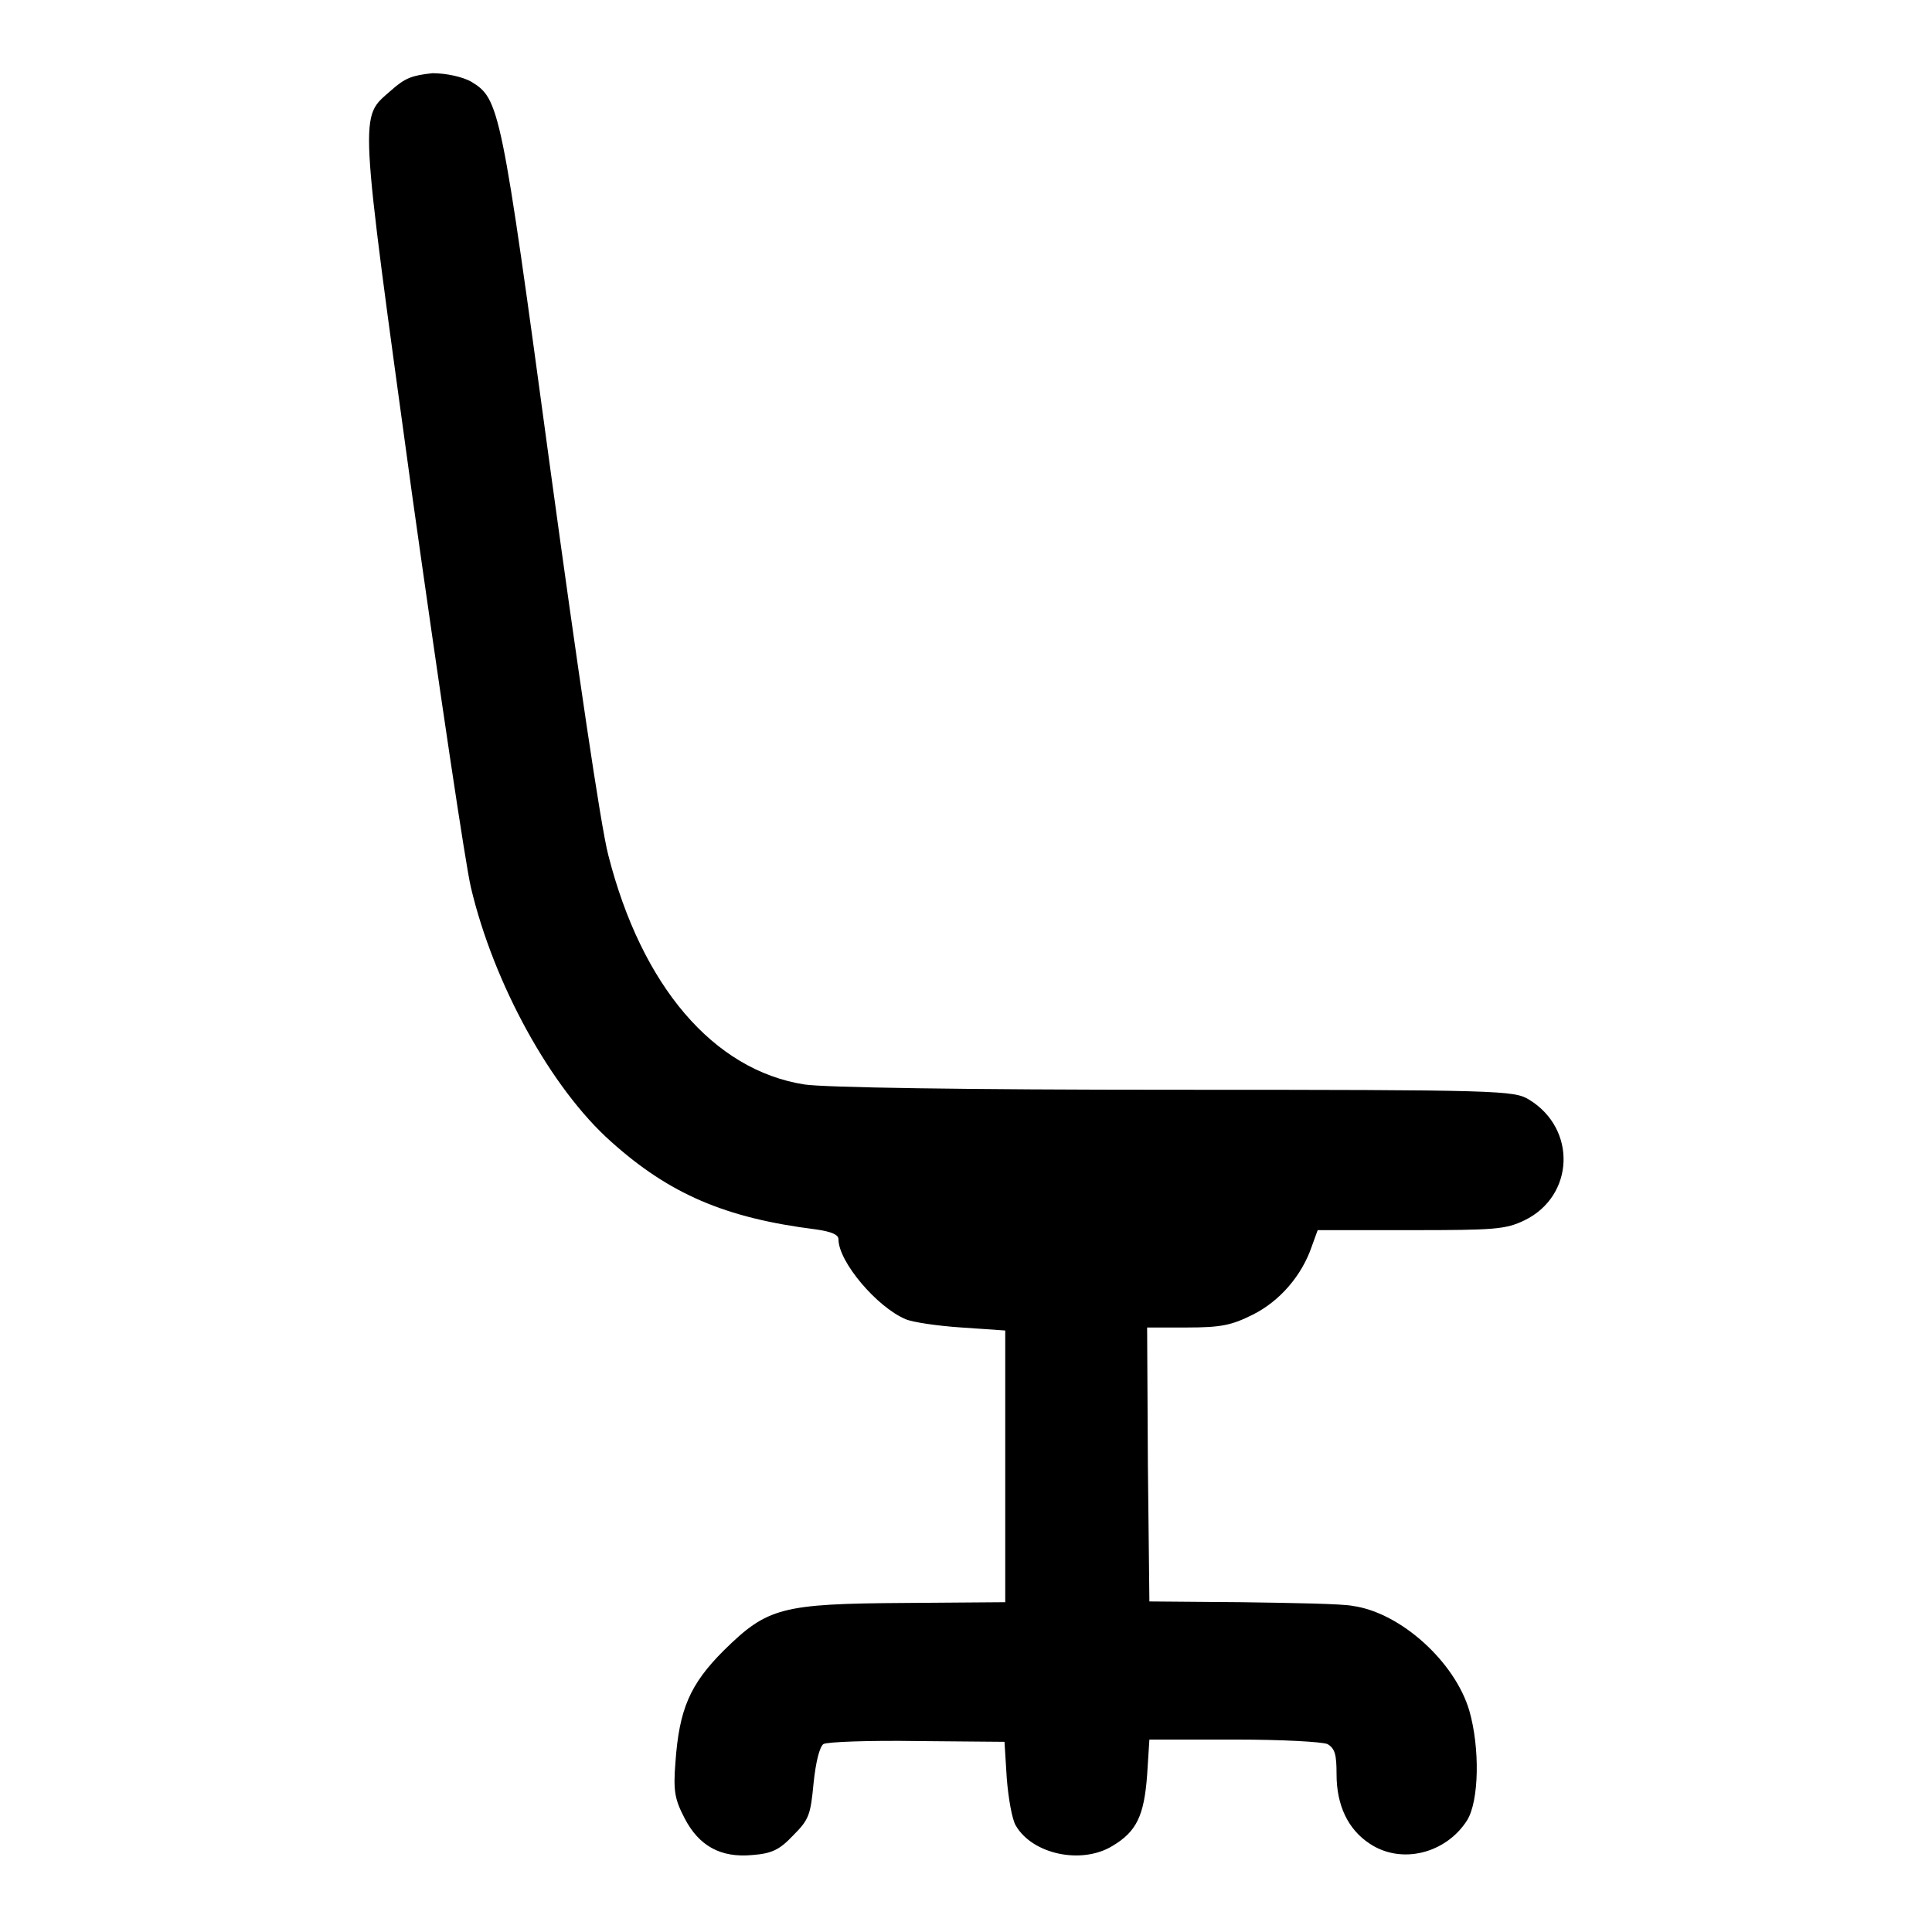
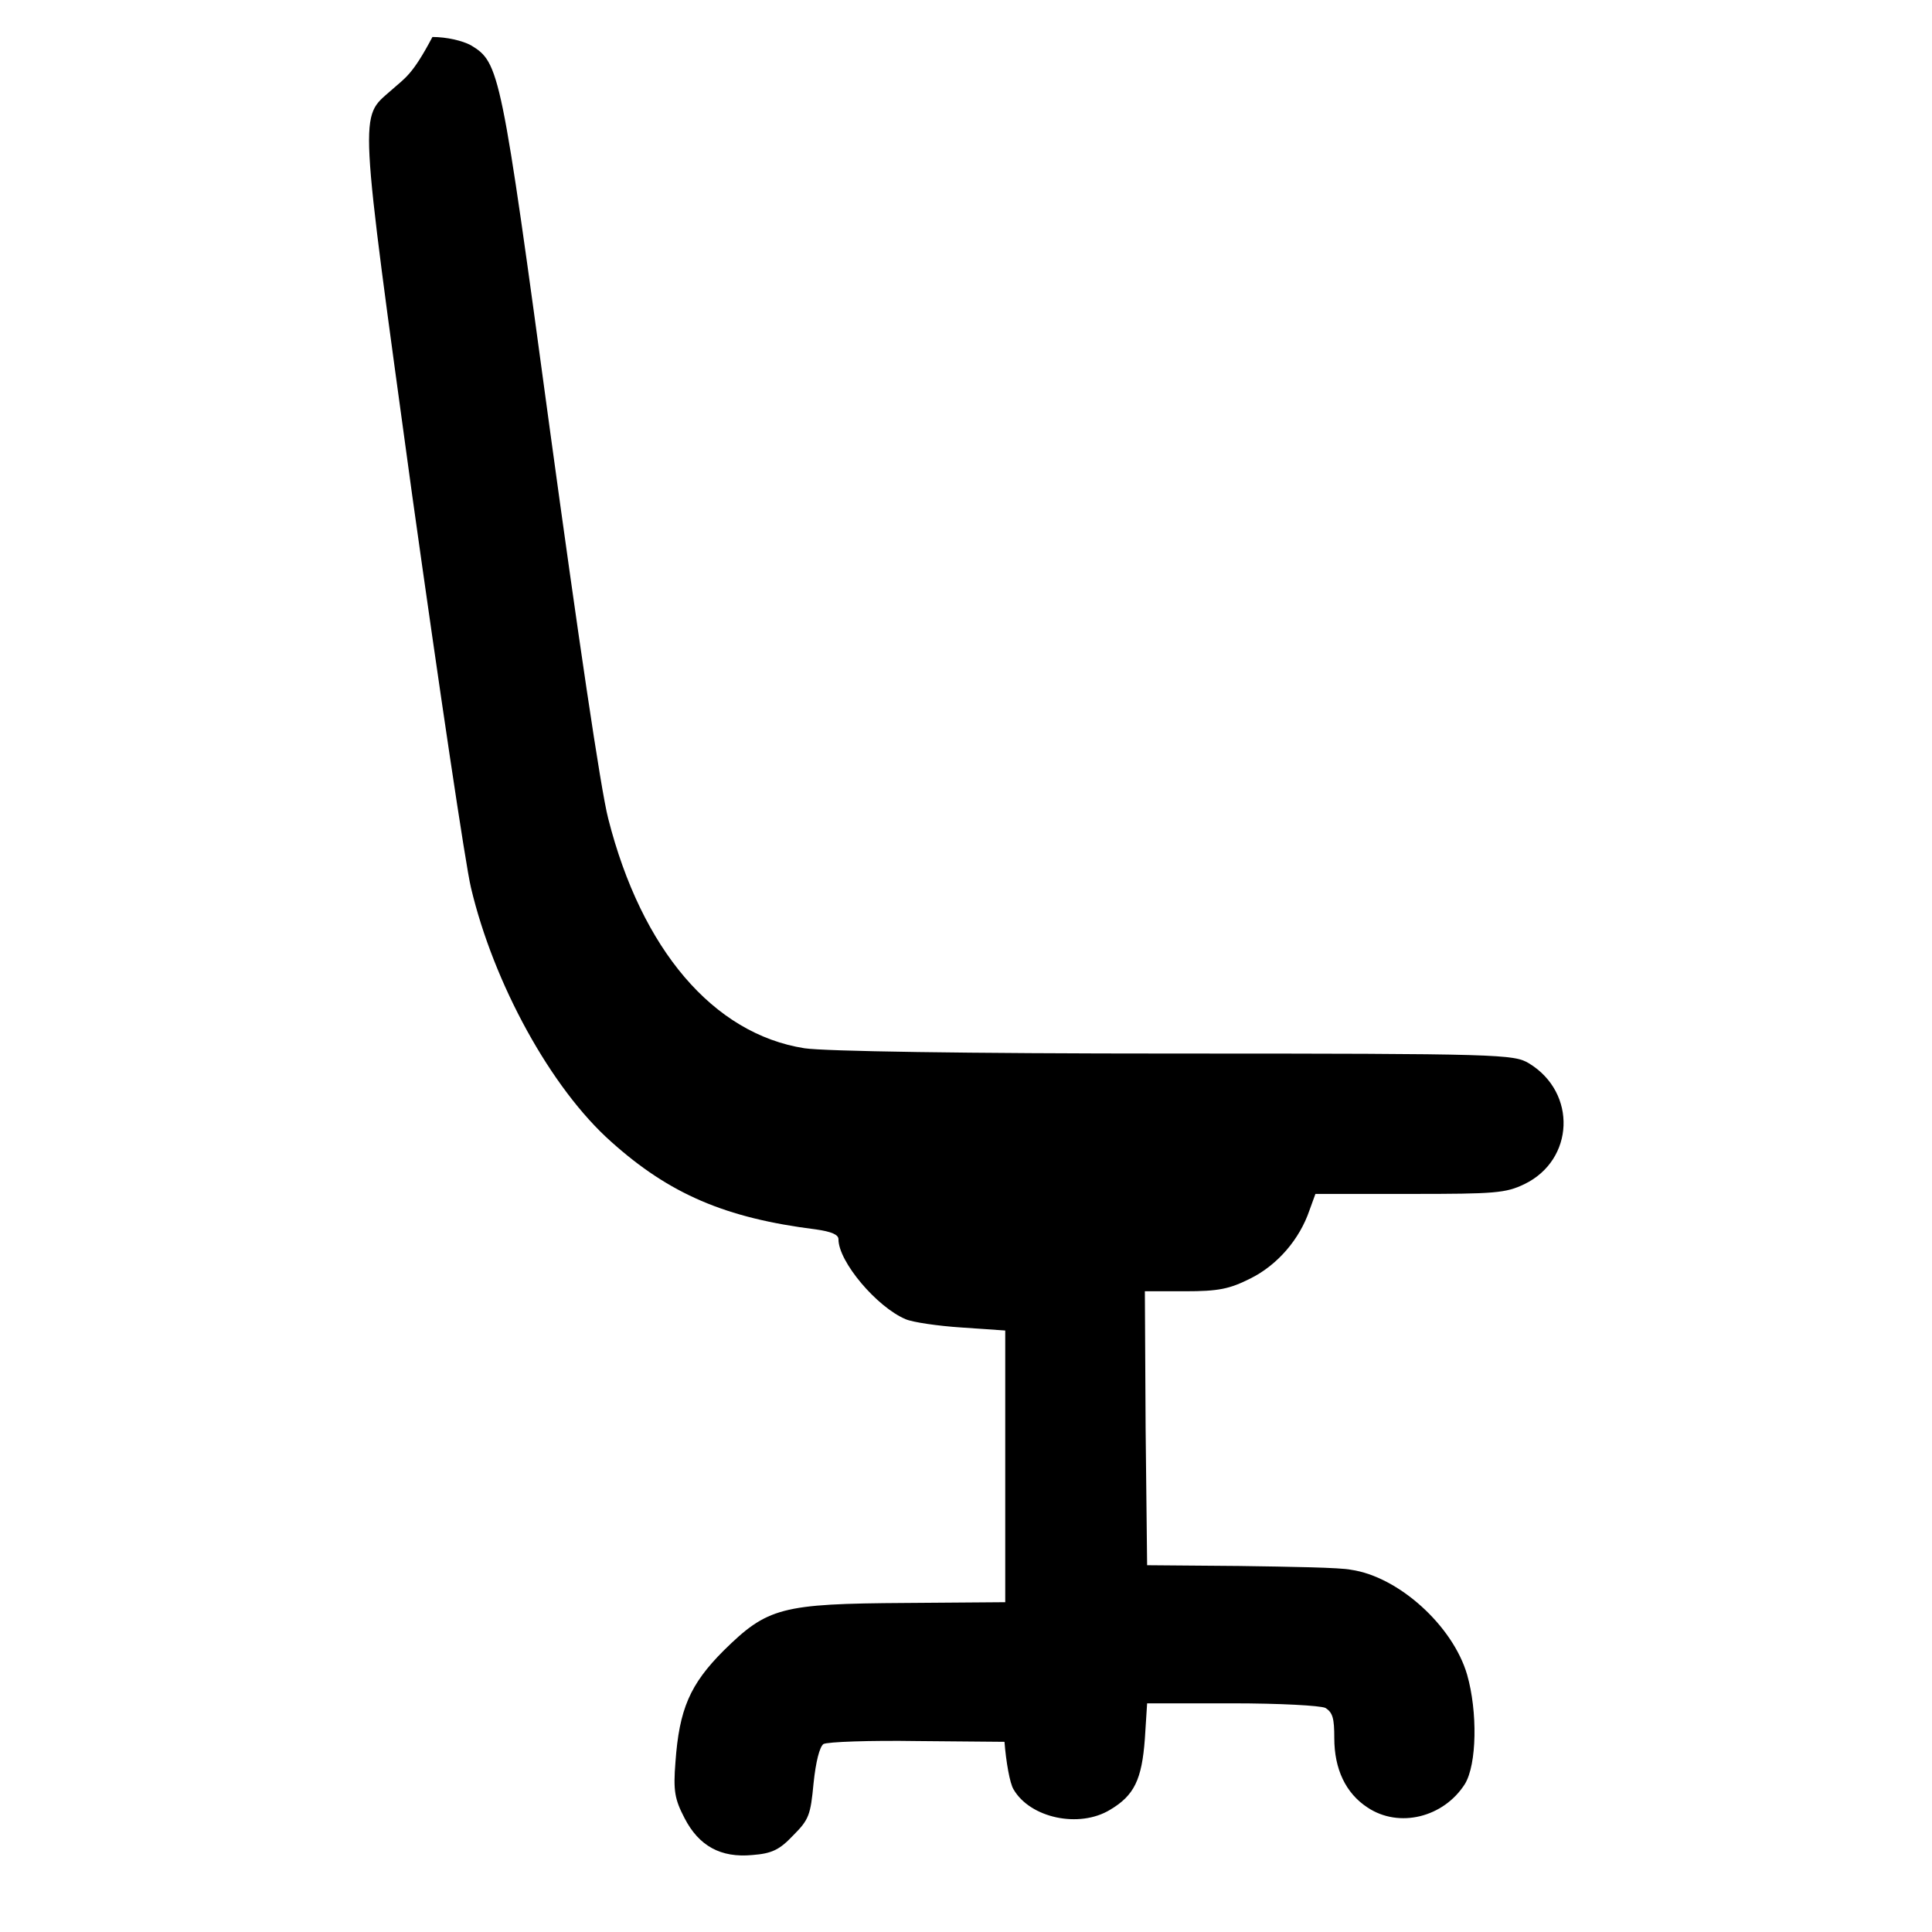
<svg xmlns="http://www.w3.org/2000/svg" version="1.1" x="0px" y="0px" viewBox="0 0 256 256" enable-background="new 0 0 256 256" xml:space="preserve">
  <g>
    <g>
      <g>
-         <path fill="#000000" d="M51.8,12c-4.2,3.7-4.3,1.7,2.8,53.5c3.6,25.7,7.1,49.2,7.8,52.1c3,12.7,10.6,26.6,18.6,33.7c7.7,6.9,15.1,10.1,27.1,11.6c2.1,0.3,3,0.7,3,1.3c0,3,5.1,9,8.9,10.6c0.9,0.4,4.3,0.9,7.4,1.1l5.8,0.4v18v18l-13.2,0.1c-16.5,0.1-18.3,0.6-24.1,6.3c-4.5,4.5-5.9,7.8-6.4,14.8c-0.3,3.8-0.1,4.9,1.2,7.4c1.9,3.7,4.8,5.3,9,4.9c2.6-0.2,3.6-0.7,5.4-2.6c2.1-2.1,2.3-2.7,2.7-6.9c0.3-2.9,0.8-4.8,1.3-5.2c0.5-0.3,6.2-0.5,12.5-0.4l11.5,0.1l0.3,4.8c0.2,2.6,0.7,5.5,1.2,6.3c2.2,3.8,8.7,5.2,12.8,2.7c3.2-1.9,4.2-4,4.6-9.4l0.3-4.7h11.2c6.5,0,11.7,0.3,12.4,0.6c1,0.6,1.2,1.4,1.2,4c0,4.1,1.5,7.3,4.4,9.2c4.2,2.8,10.1,1.3,12.9-3.1c1.6-2.6,1.7-9.6,0.3-14.5c-1.9-6.5-9.1-13-15.4-13.9c-1.4-0.3-8-0.4-14.8-0.5l-12.2-0.1l-0.2-18.1l-0.1-18.2h5.3c4.5,0,5.9-0.3,8.7-1.7c3.6-1.8,6.5-5.2,7.8-9l0.8-2.2H187c11.1,0,12.5-0.1,15-1.3c6.6-3.2,7-12.1,0.6-16c-2-1.2-3.6-1.3-46.9-1.3c-28.2,0-46.4-0.3-49.1-0.7c-12.1-1.9-21.6-13.1-26-30.4c-1-3.8-4.1-25-7.7-51.3c-6.5-48-6.7-48.9-10.5-51.2c-1.1-0.6-3.2-1.1-5.1-1.1C54.6,10,53.7,10.3,51.8,12z" />
+         <path fill="#000000" d="M51.8,12c-4.2,3.7-4.3,1.7,2.8,53.5c3.6,25.7,7.1,49.2,7.8,52.1c3,12.7,10.6,26.6,18.6,33.7c7.7,6.9,15.1,10.1,27.1,11.6c2.1,0.3,3,0.7,3,1.3c0,3,5.1,9,8.9,10.6c0.9,0.4,4.3,0.9,7.4,1.1l5.8,0.4v18v18l-13.2,0.1c-16.5,0.1-18.3,0.6-24.1,6.3c-4.5,4.5-5.9,7.8-6.4,14.8c-0.3,3.8-0.1,4.9,1.2,7.4c1.9,3.7,4.8,5.3,9,4.9c2.6-0.2,3.6-0.7,5.4-2.6c2.1-2.1,2.3-2.7,2.7-6.9c0.3-2.9,0.8-4.8,1.3-5.2c0.5-0.3,6.2-0.5,12.5-0.4l11.5,0.1c0.2,2.6,0.7,5.5,1.2,6.3c2.2,3.8,8.7,5.2,12.8,2.7c3.2-1.9,4.2-4,4.6-9.4l0.3-4.7h11.2c6.5,0,11.7,0.3,12.4,0.6c1,0.6,1.2,1.4,1.2,4c0,4.1,1.5,7.3,4.4,9.2c4.2,2.8,10.1,1.3,12.9-3.1c1.6-2.6,1.7-9.6,0.3-14.5c-1.9-6.5-9.1-13-15.4-13.9c-1.4-0.3-8-0.4-14.8-0.5l-12.2-0.1l-0.2-18.1l-0.1-18.2h5.3c4.5,0,5.9-0.3,8.7-1.7c3.6-1.8,6.5-5.2,7.8-9l0.8-2.2H187c11.1,0,12.5-0.1,15-1.3c6.6-3.2,7-12.1,0.6-16c-2-1.2-3.6-1.3-46.9-1.3c-28.2,0-46.4-0.3-49.1-0.7c-12.1-1.9-21.6-13.1-26-30.4c-1-3.8-4.1-25-7.7-51.3c-6.5-48-6.7-48.9-10.5-51.2c-1.1-0.6-3.2-1.1-5.1-1.1C54.6,10,53.7,10.3,51.8,12z" />
      </g>
    </g>
  </g>
</svg>